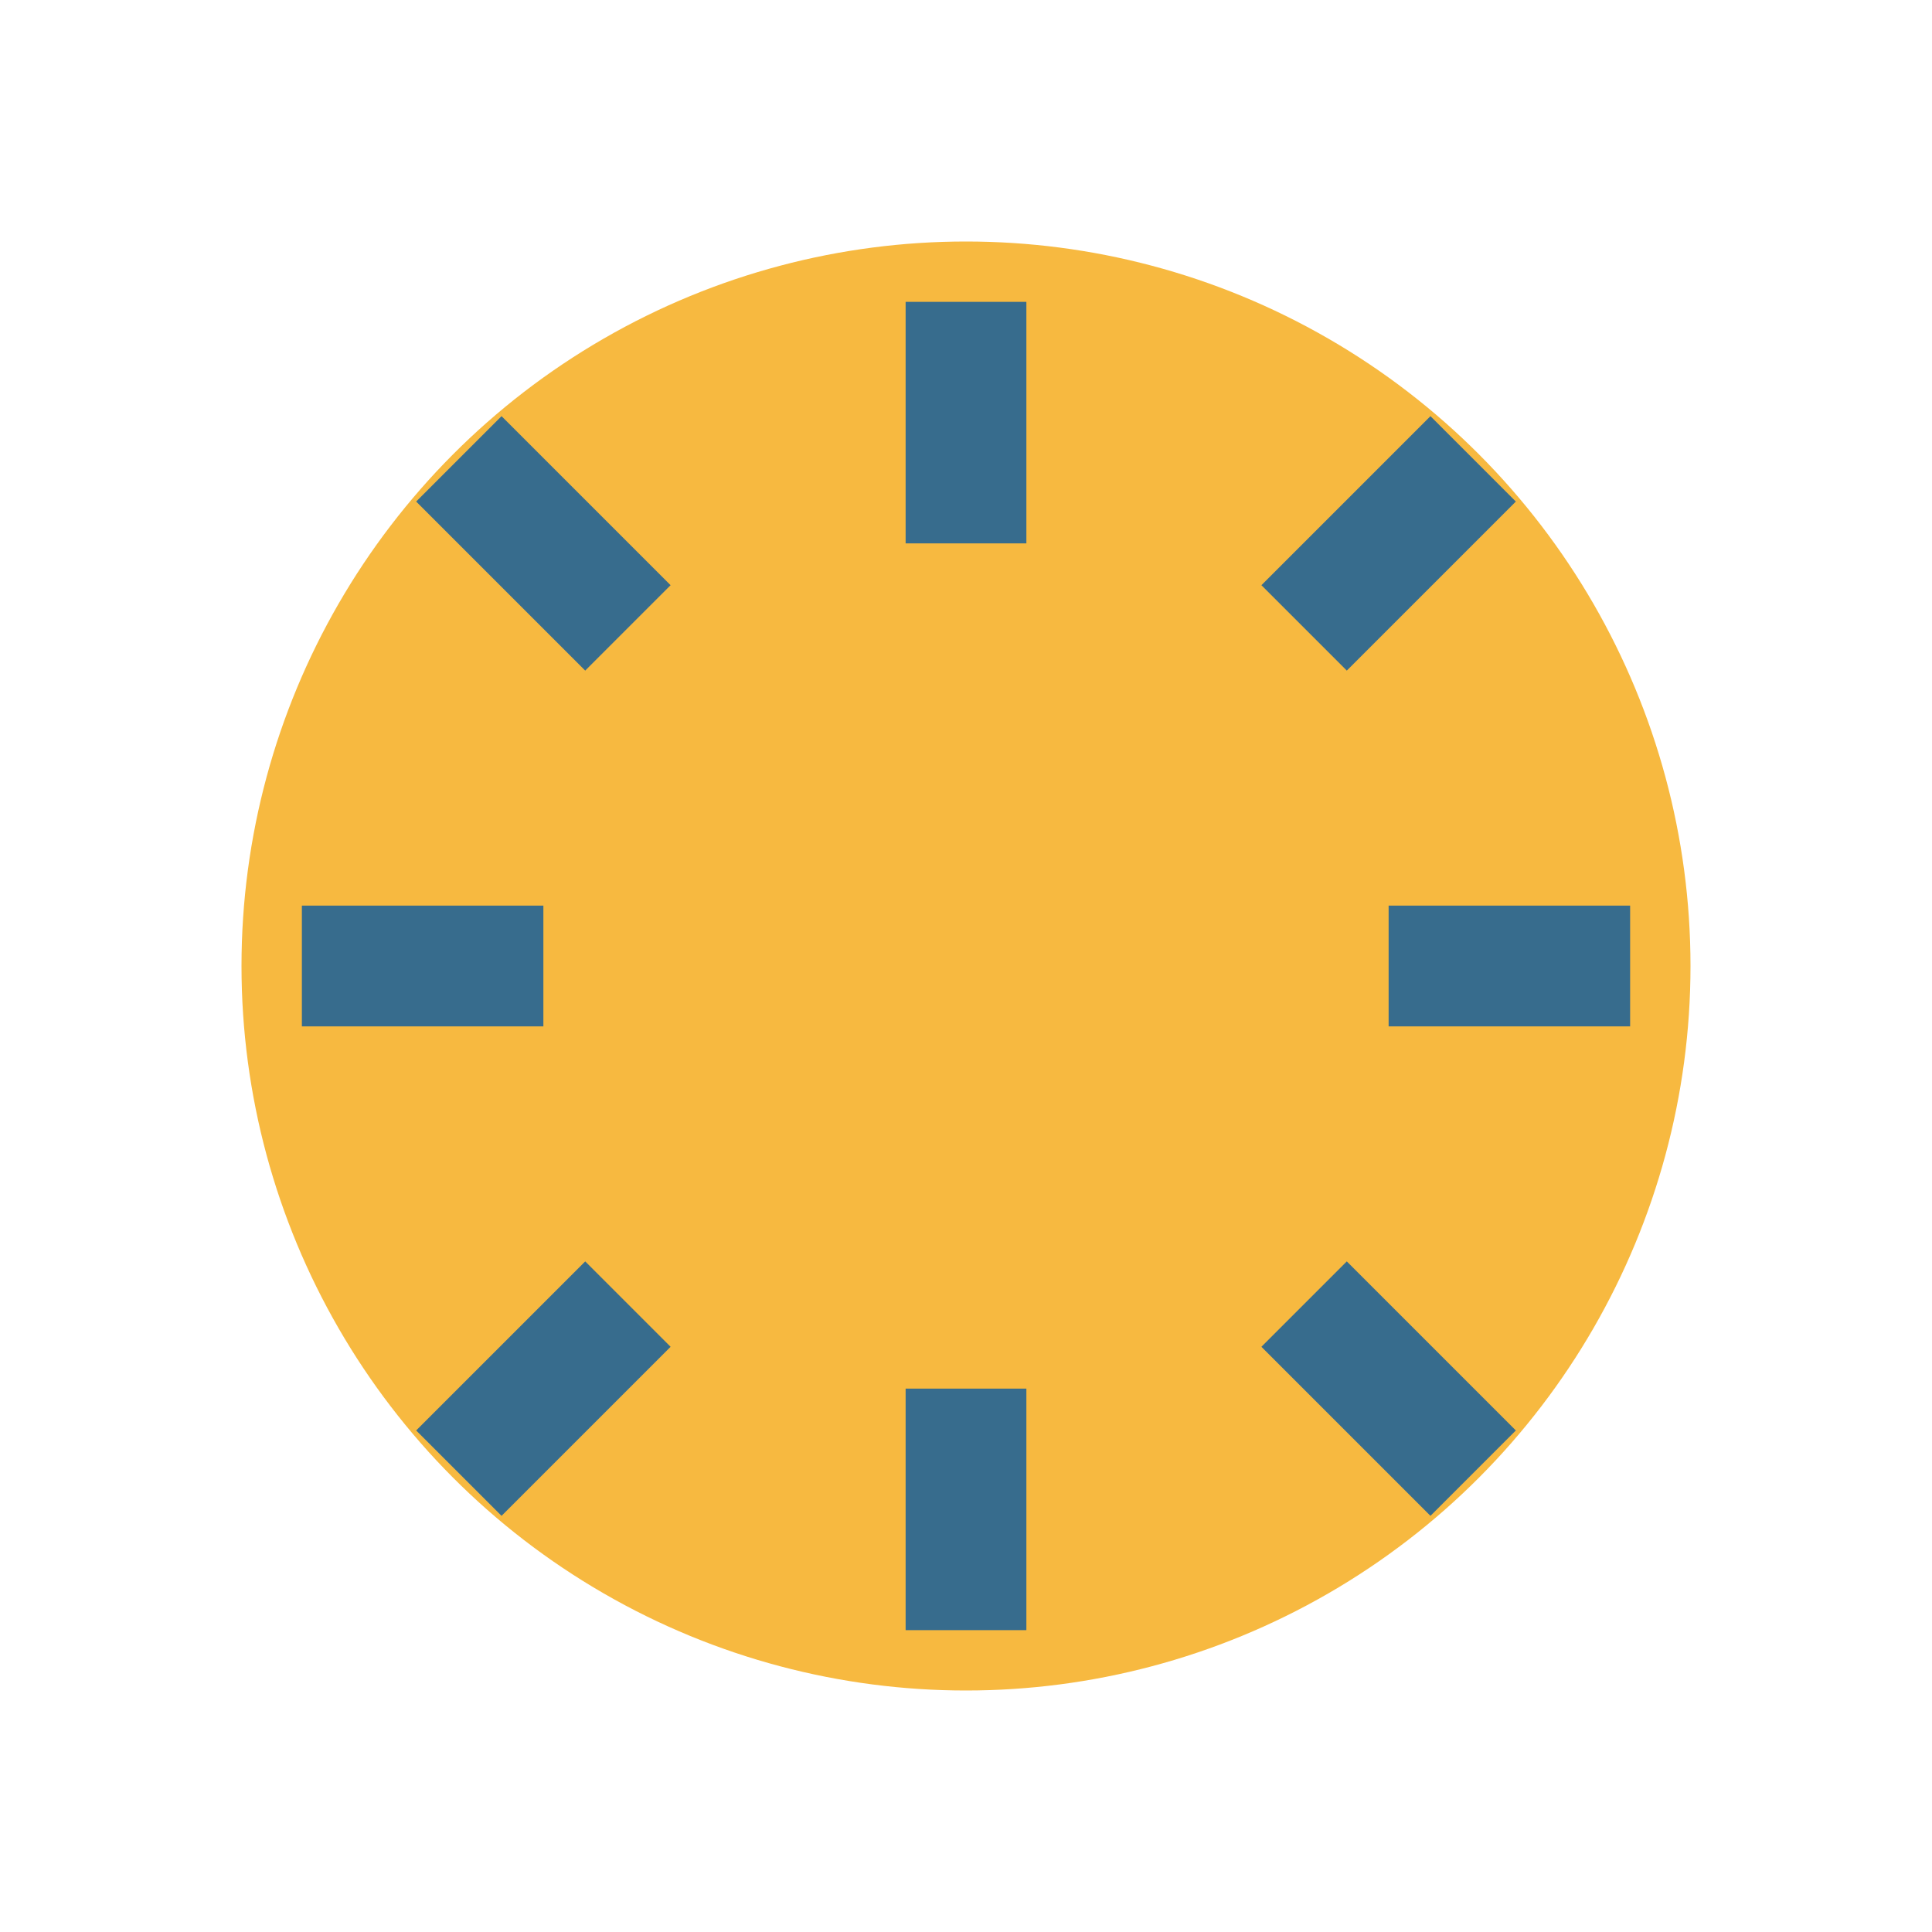
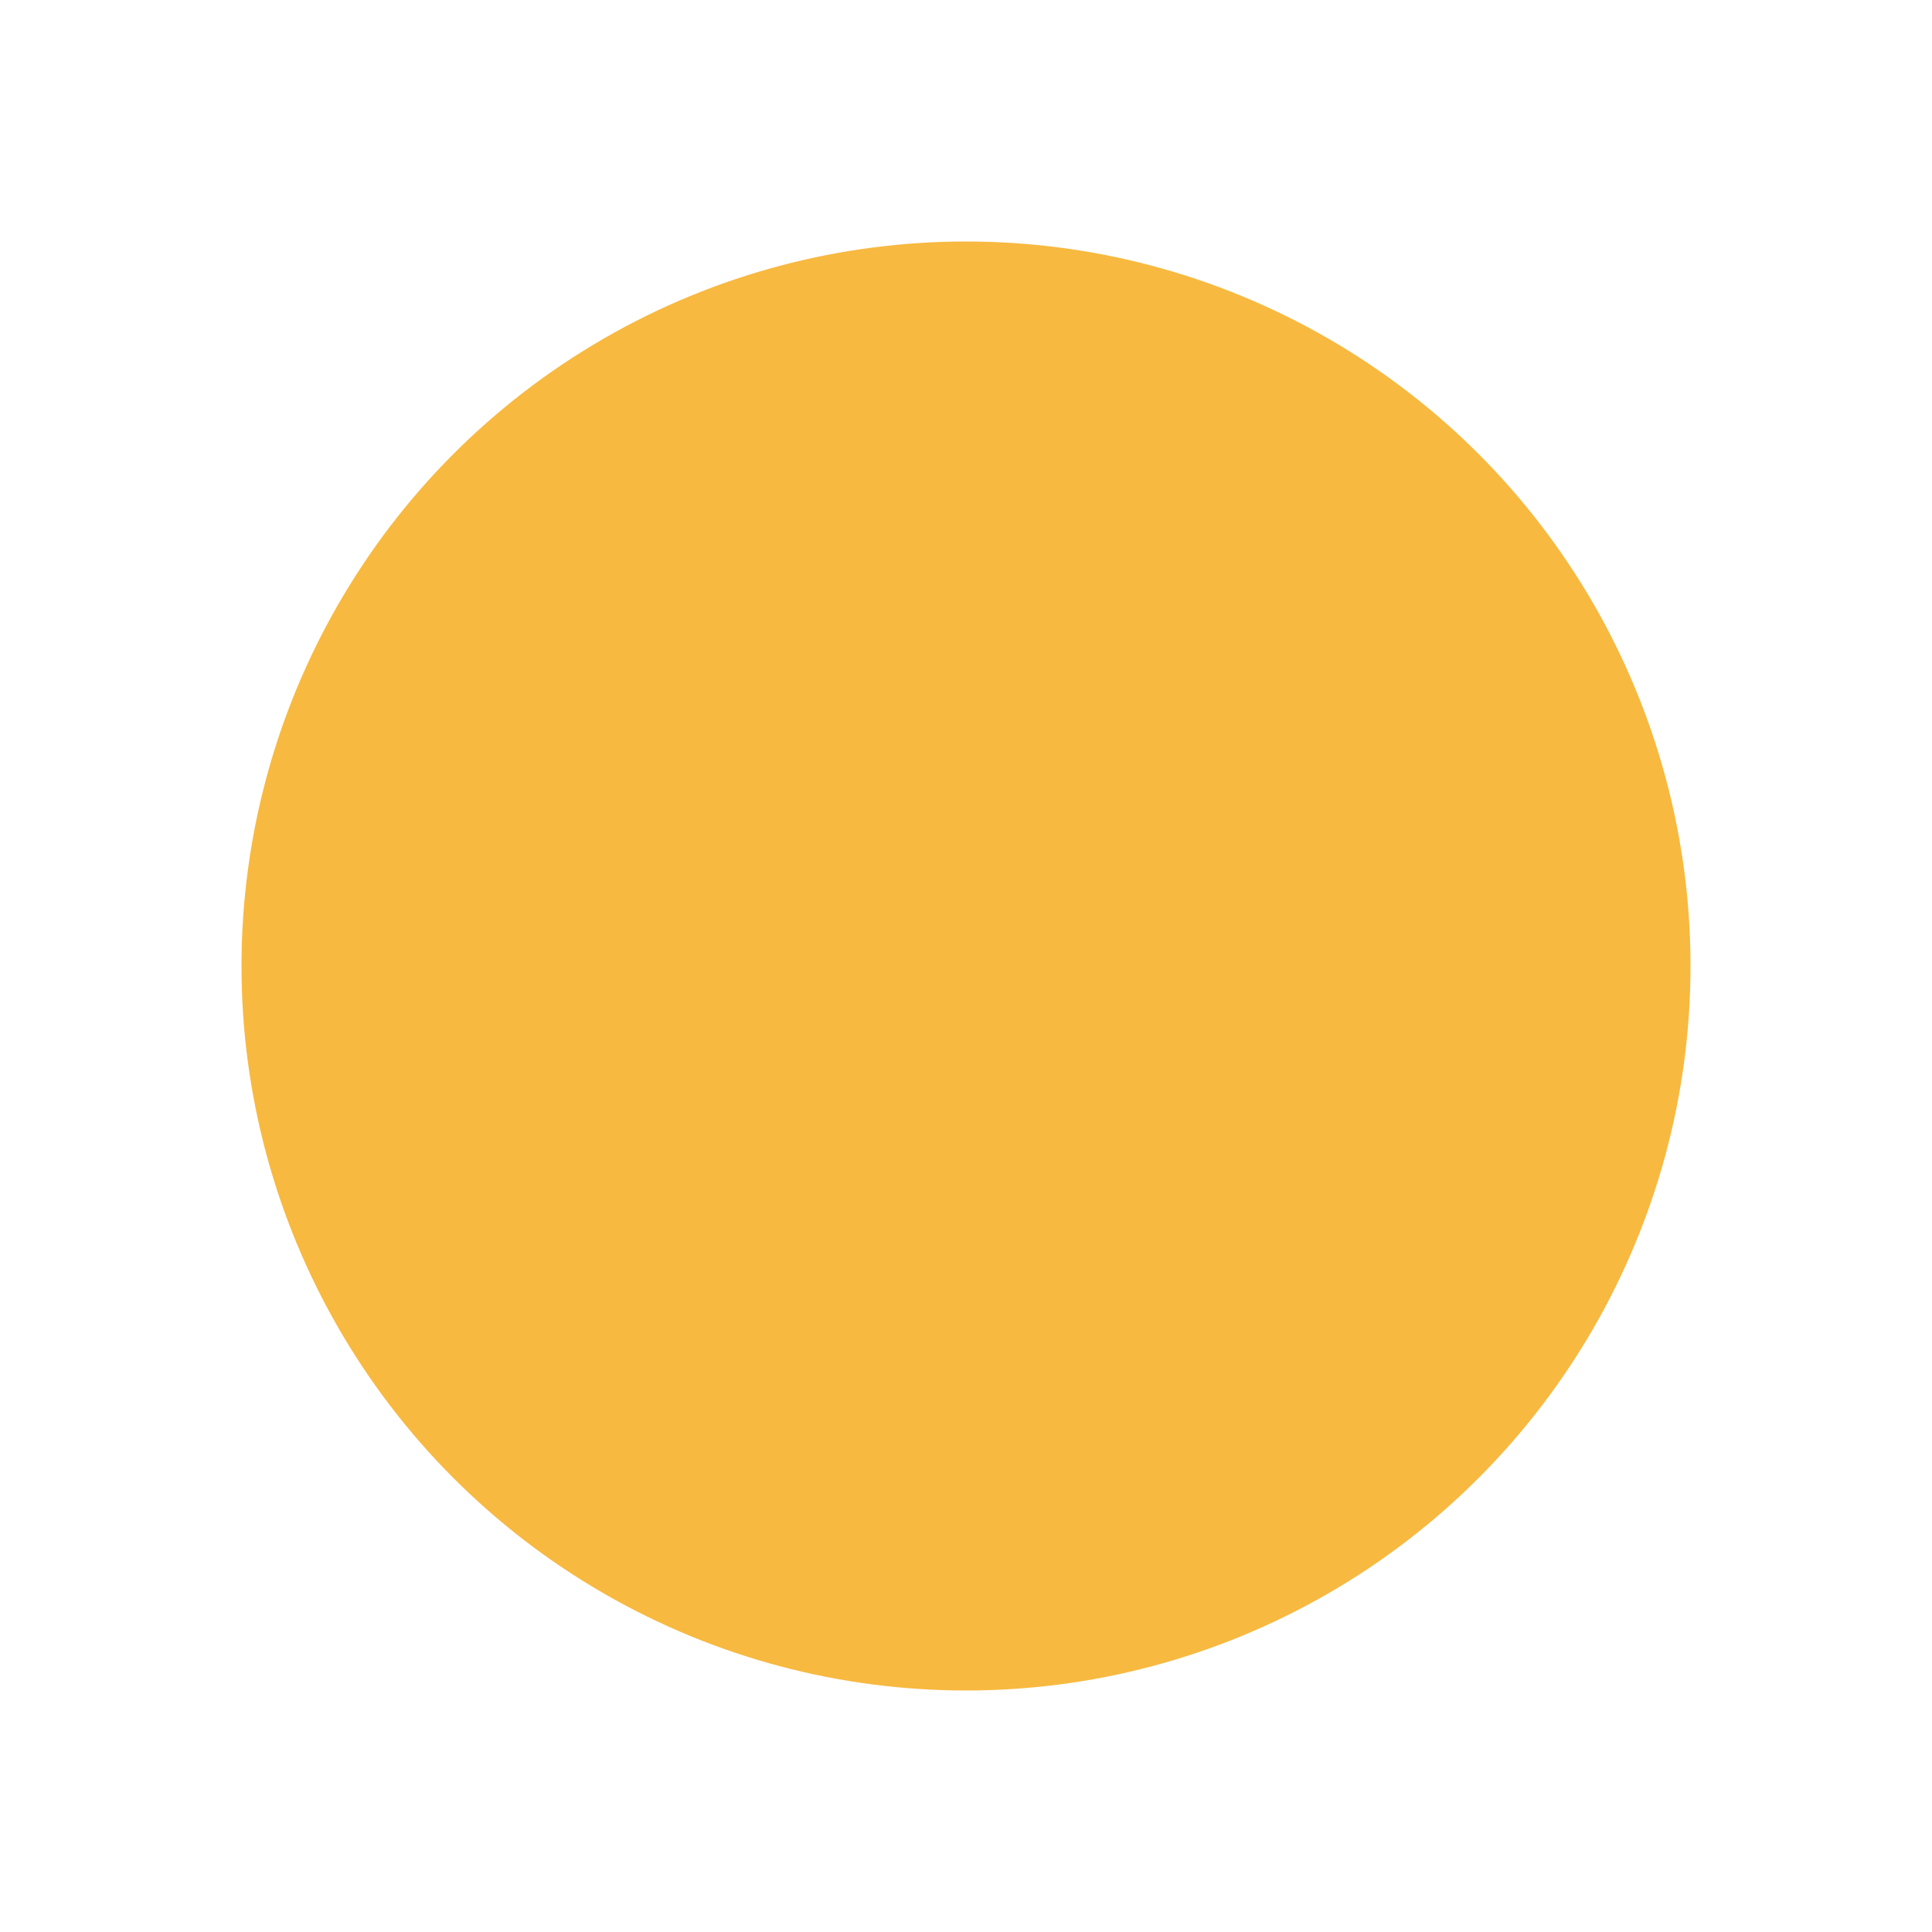
<svg xmlns="http://www.w3.org/2000/svg" width="32" height="32" viewBox="0 0 32 32">
  <circle cx="16" cy="16" r="12" fill="#f7b940" />
-   <path d="M16 5v4M16 23v4M7.6 7.6l2.8 2.8M21.6 21.6l2.8 2.8M5 16h4M23 16h4M7.6 24.4l2.8-2.8M21.6 10.4l2.8-2.8" stroke="#376c8d" stroke-width="2" fill="none" />
</svg>